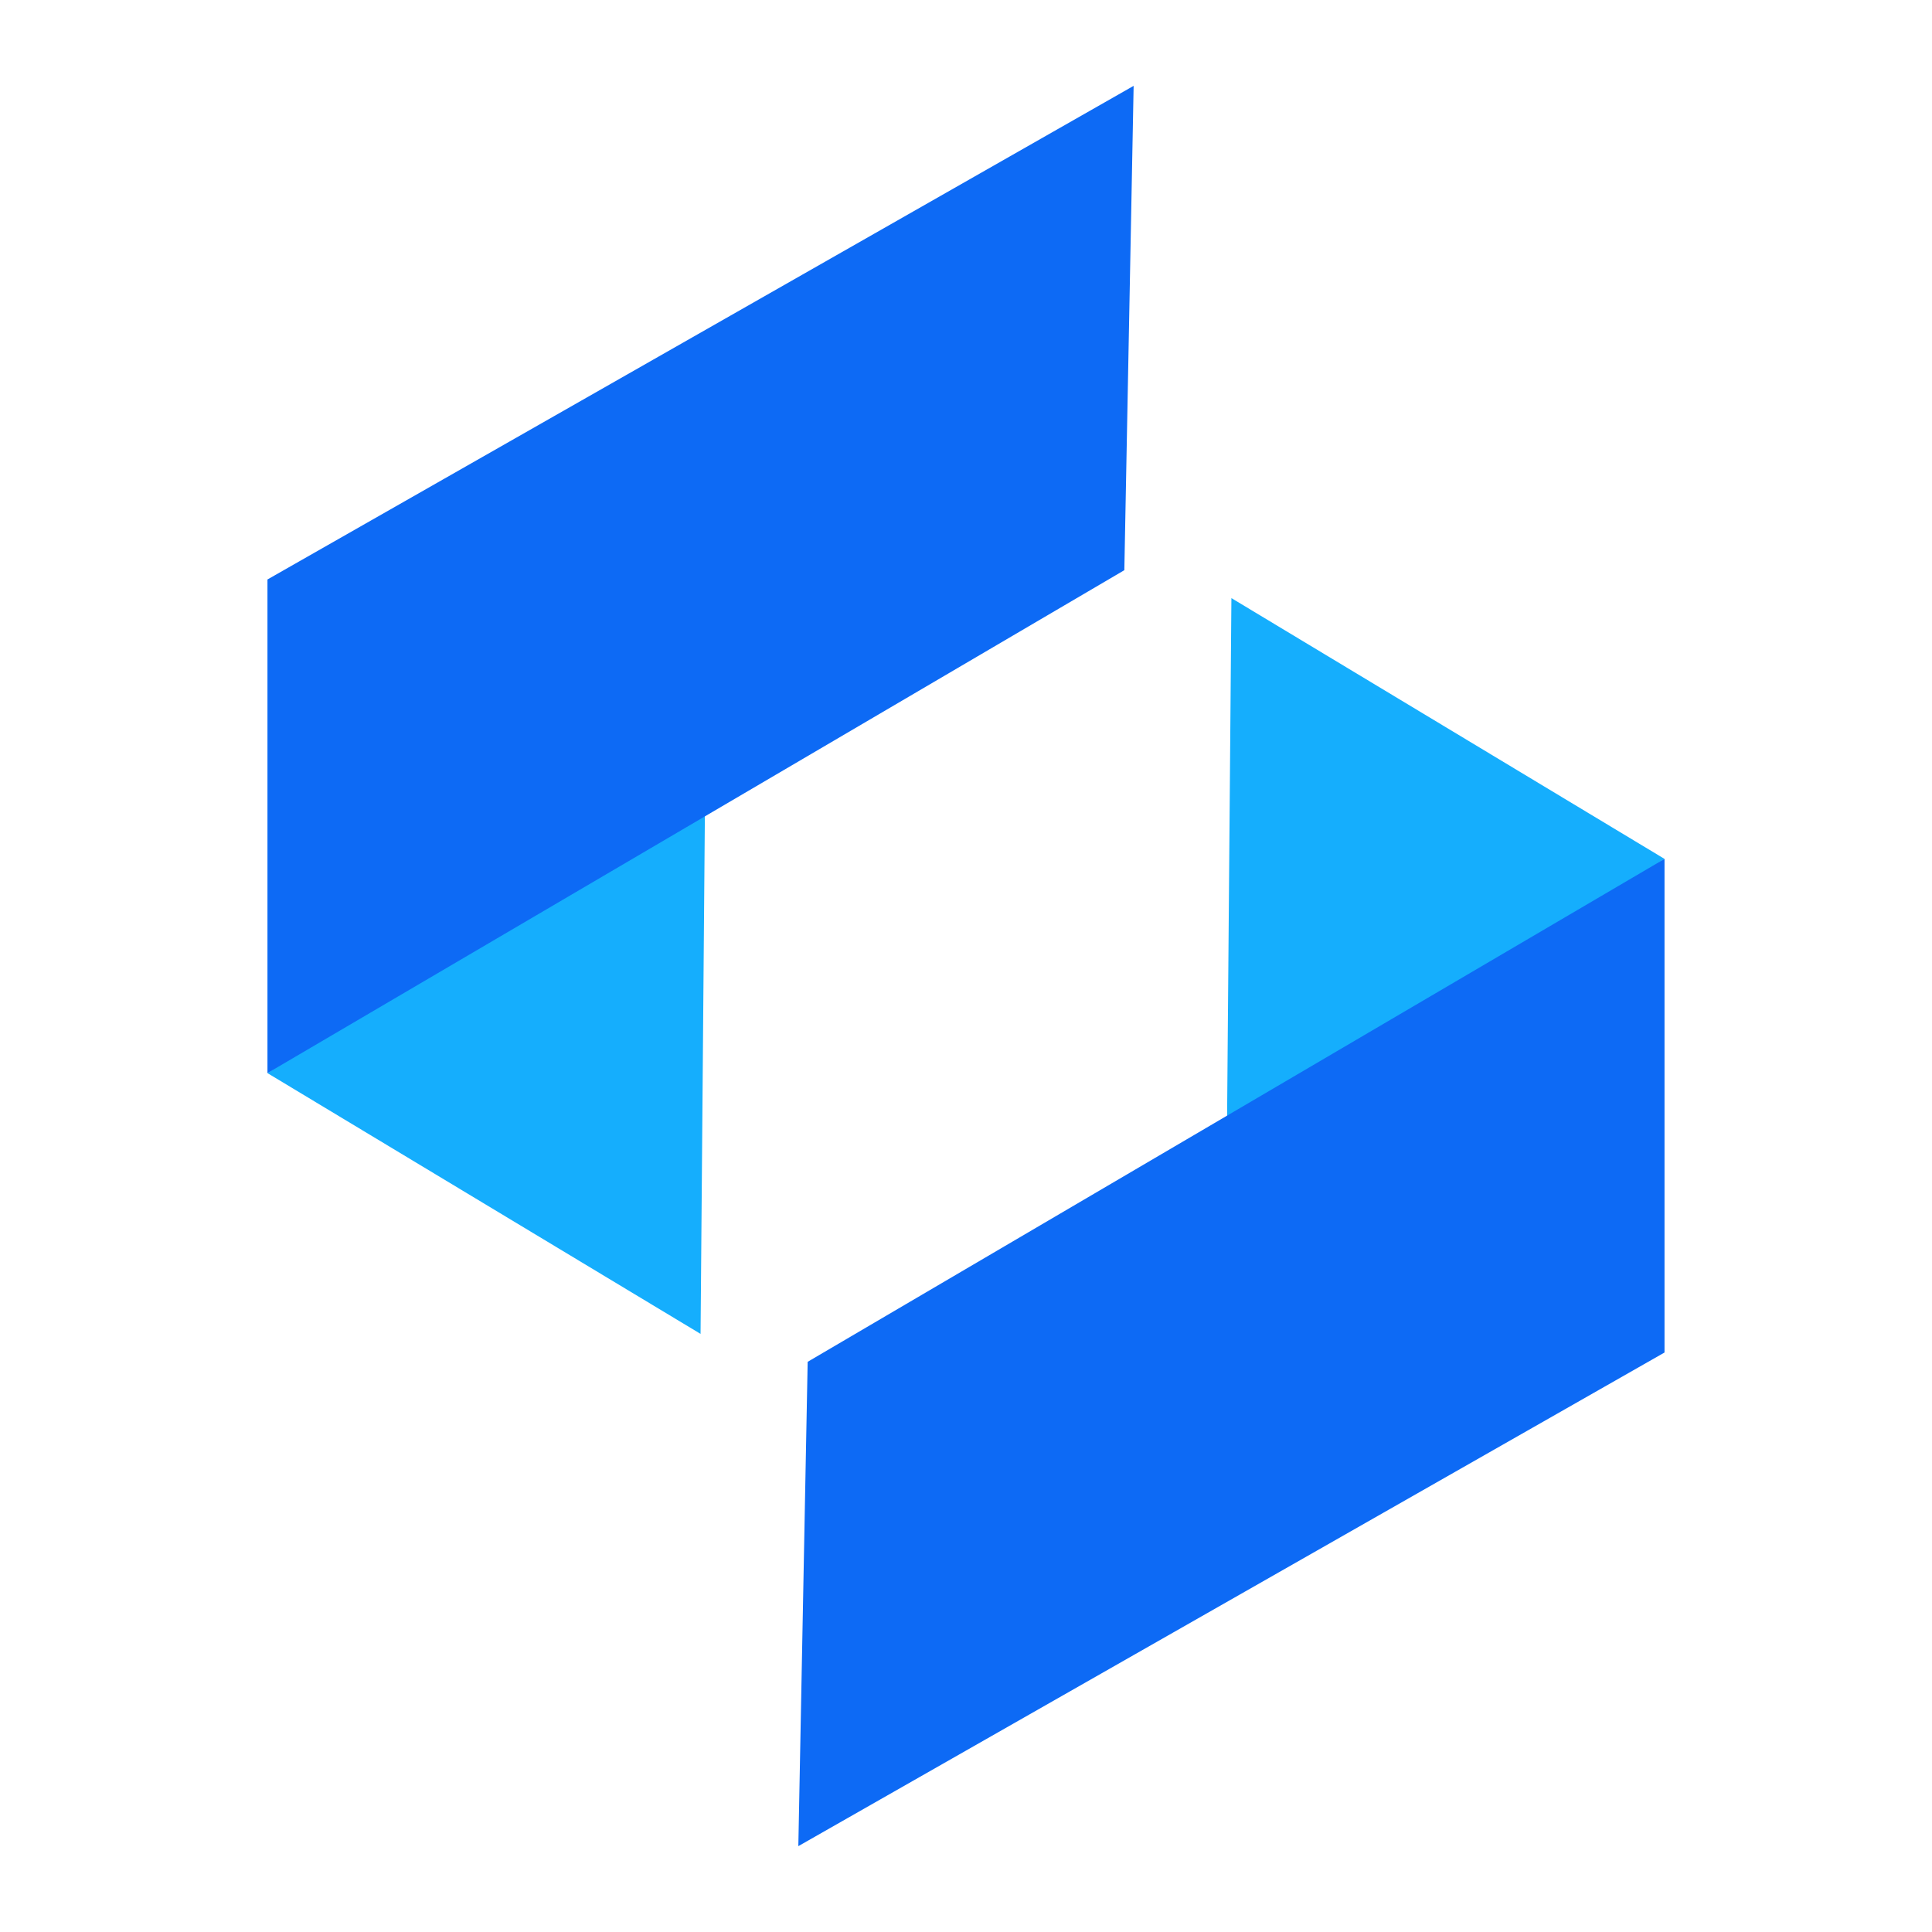
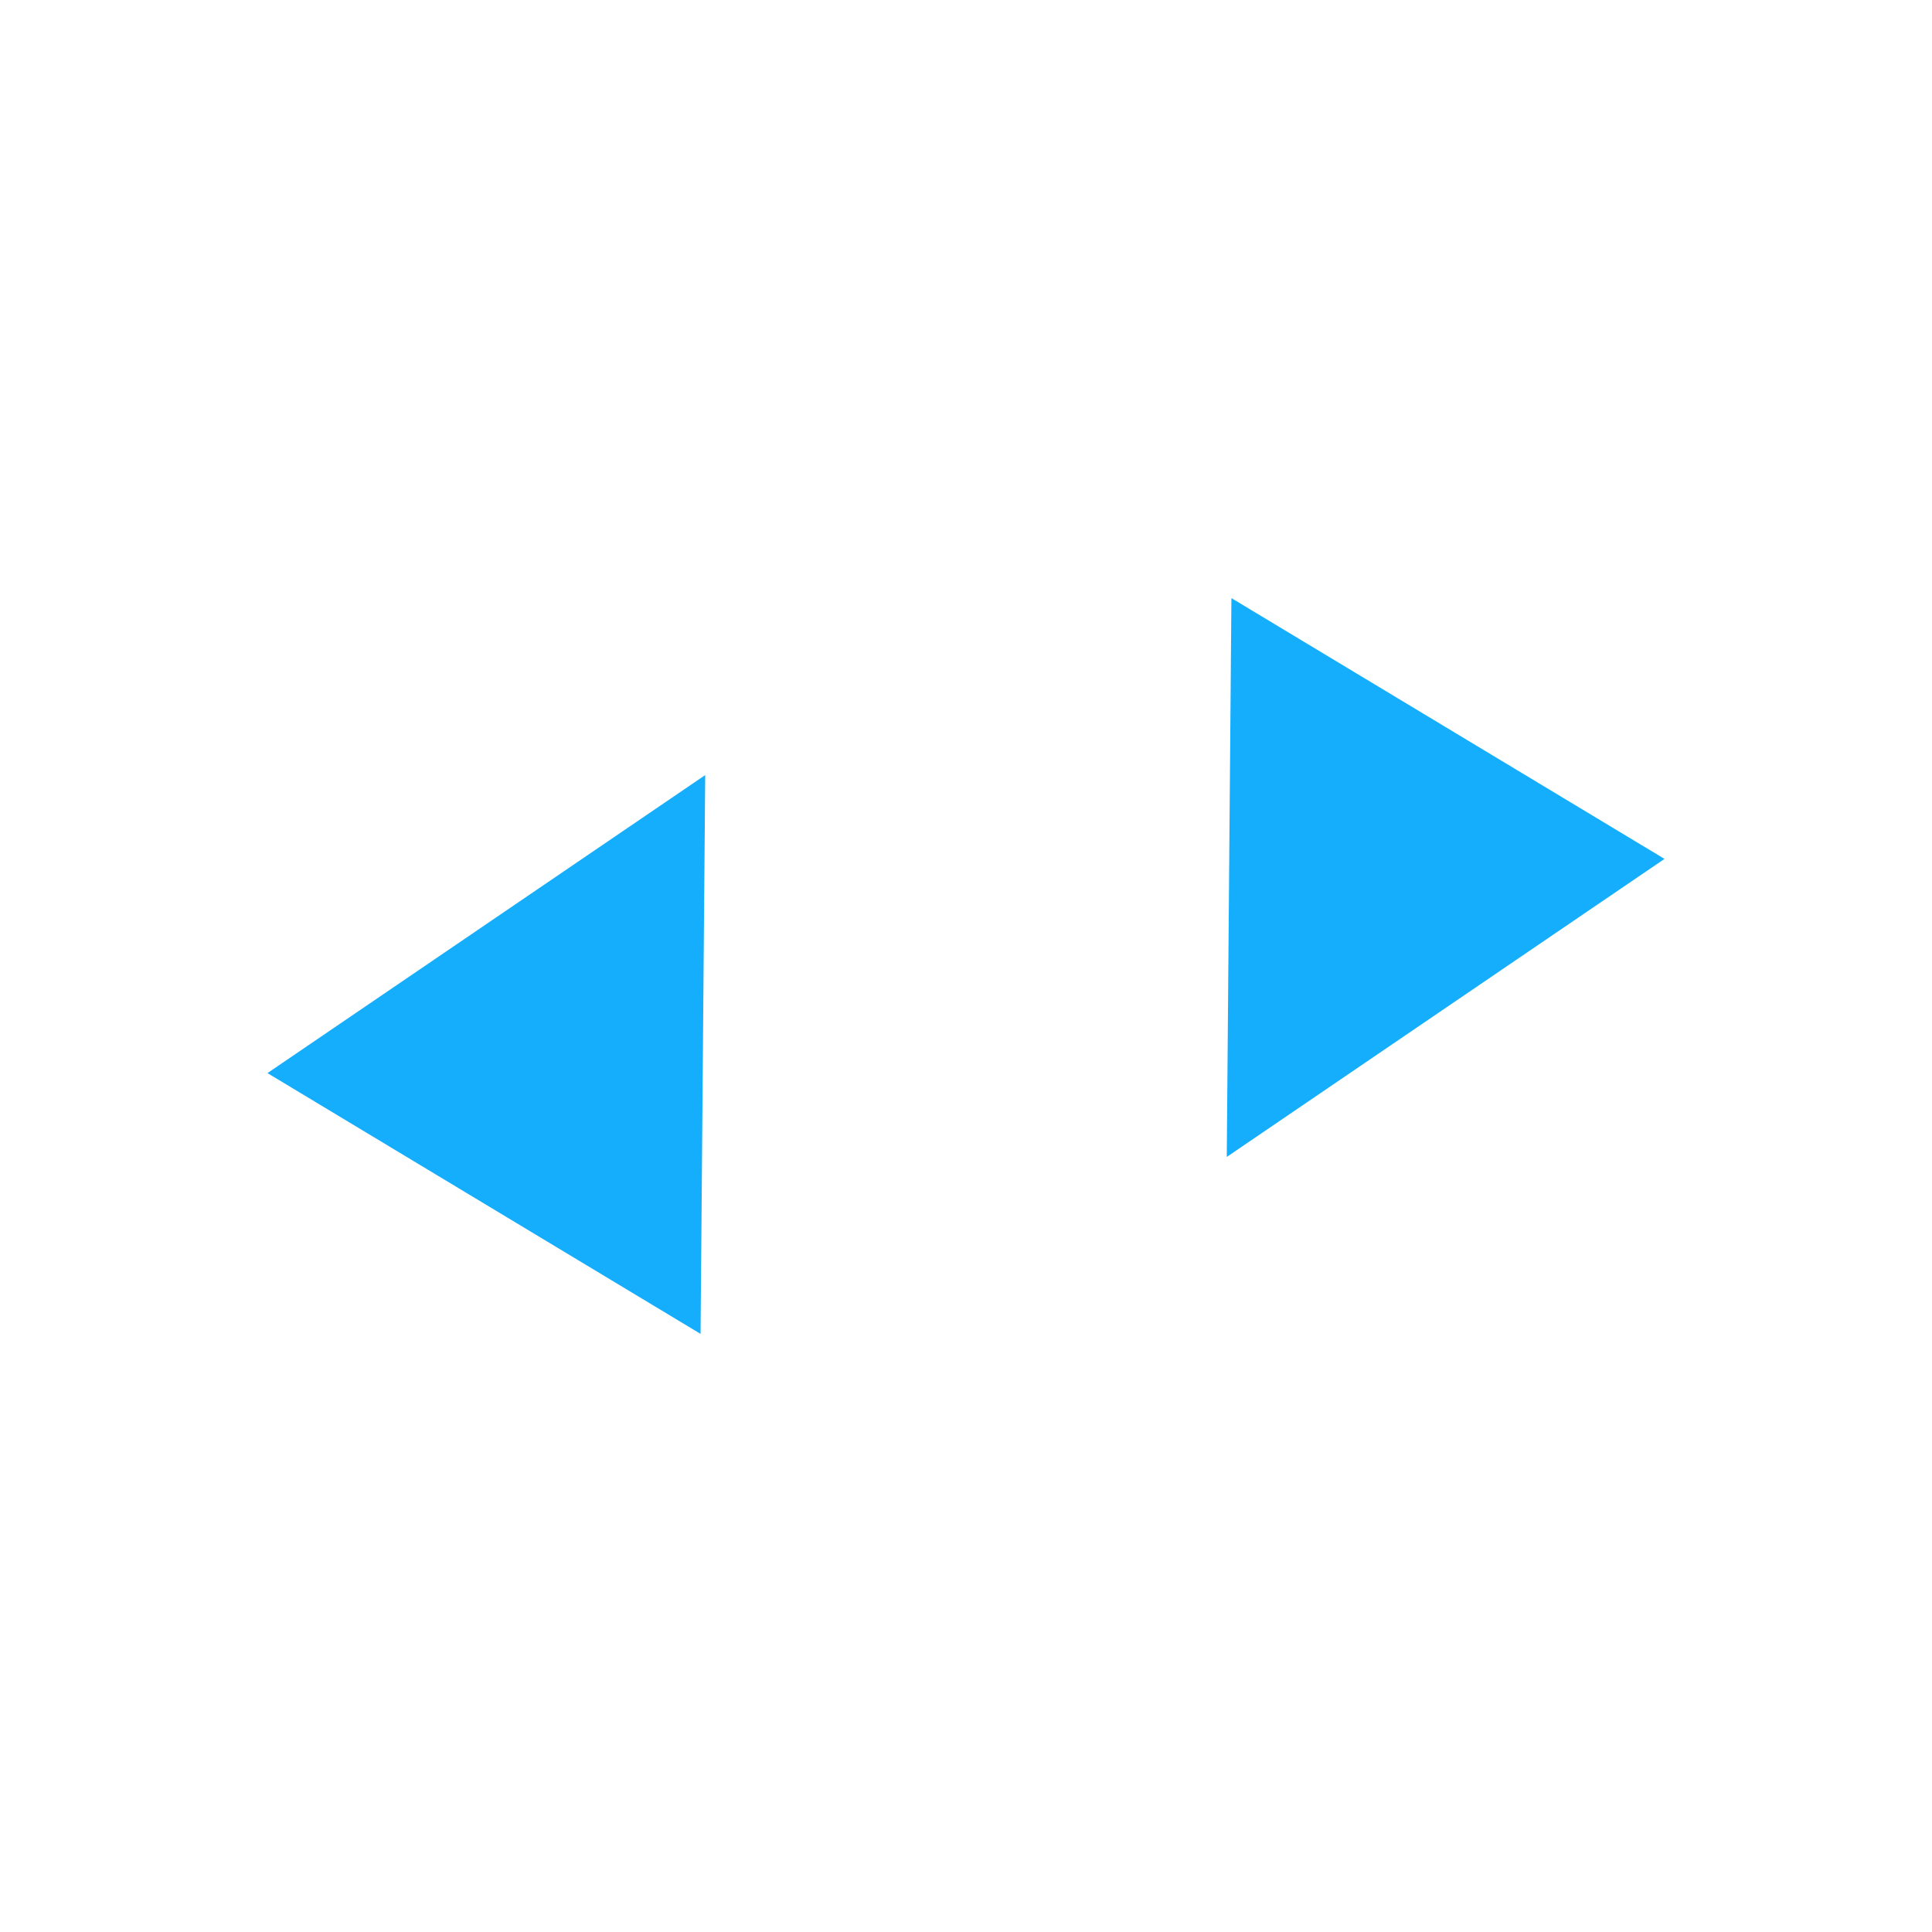
<svg xmlns="http://www.w3.org/2000/svg" width="64" height="64" viewBox="0 0 64 64" fill="none">
  <path d="M23.207 44.187L23.361 25.675L8.86 35.548L23.207 44.187Z" fill="#15AEFD" />
-   <path d="M8.86 35.548V19.196L37.553 2.844L37.245 18.888L8.86 35.548Z" fill="#0D6AF5" />
  <path d="M40.792 19.813L40.638 38.325L55.139 28.452L40.792 19.813Z" fill="#15AEFD" />
-   <path d="M55.139 28.452V44.804L26.446 61.156L26.755 45.112L55.139 28.452Z" fill="#0D6AF5" />
</svg>